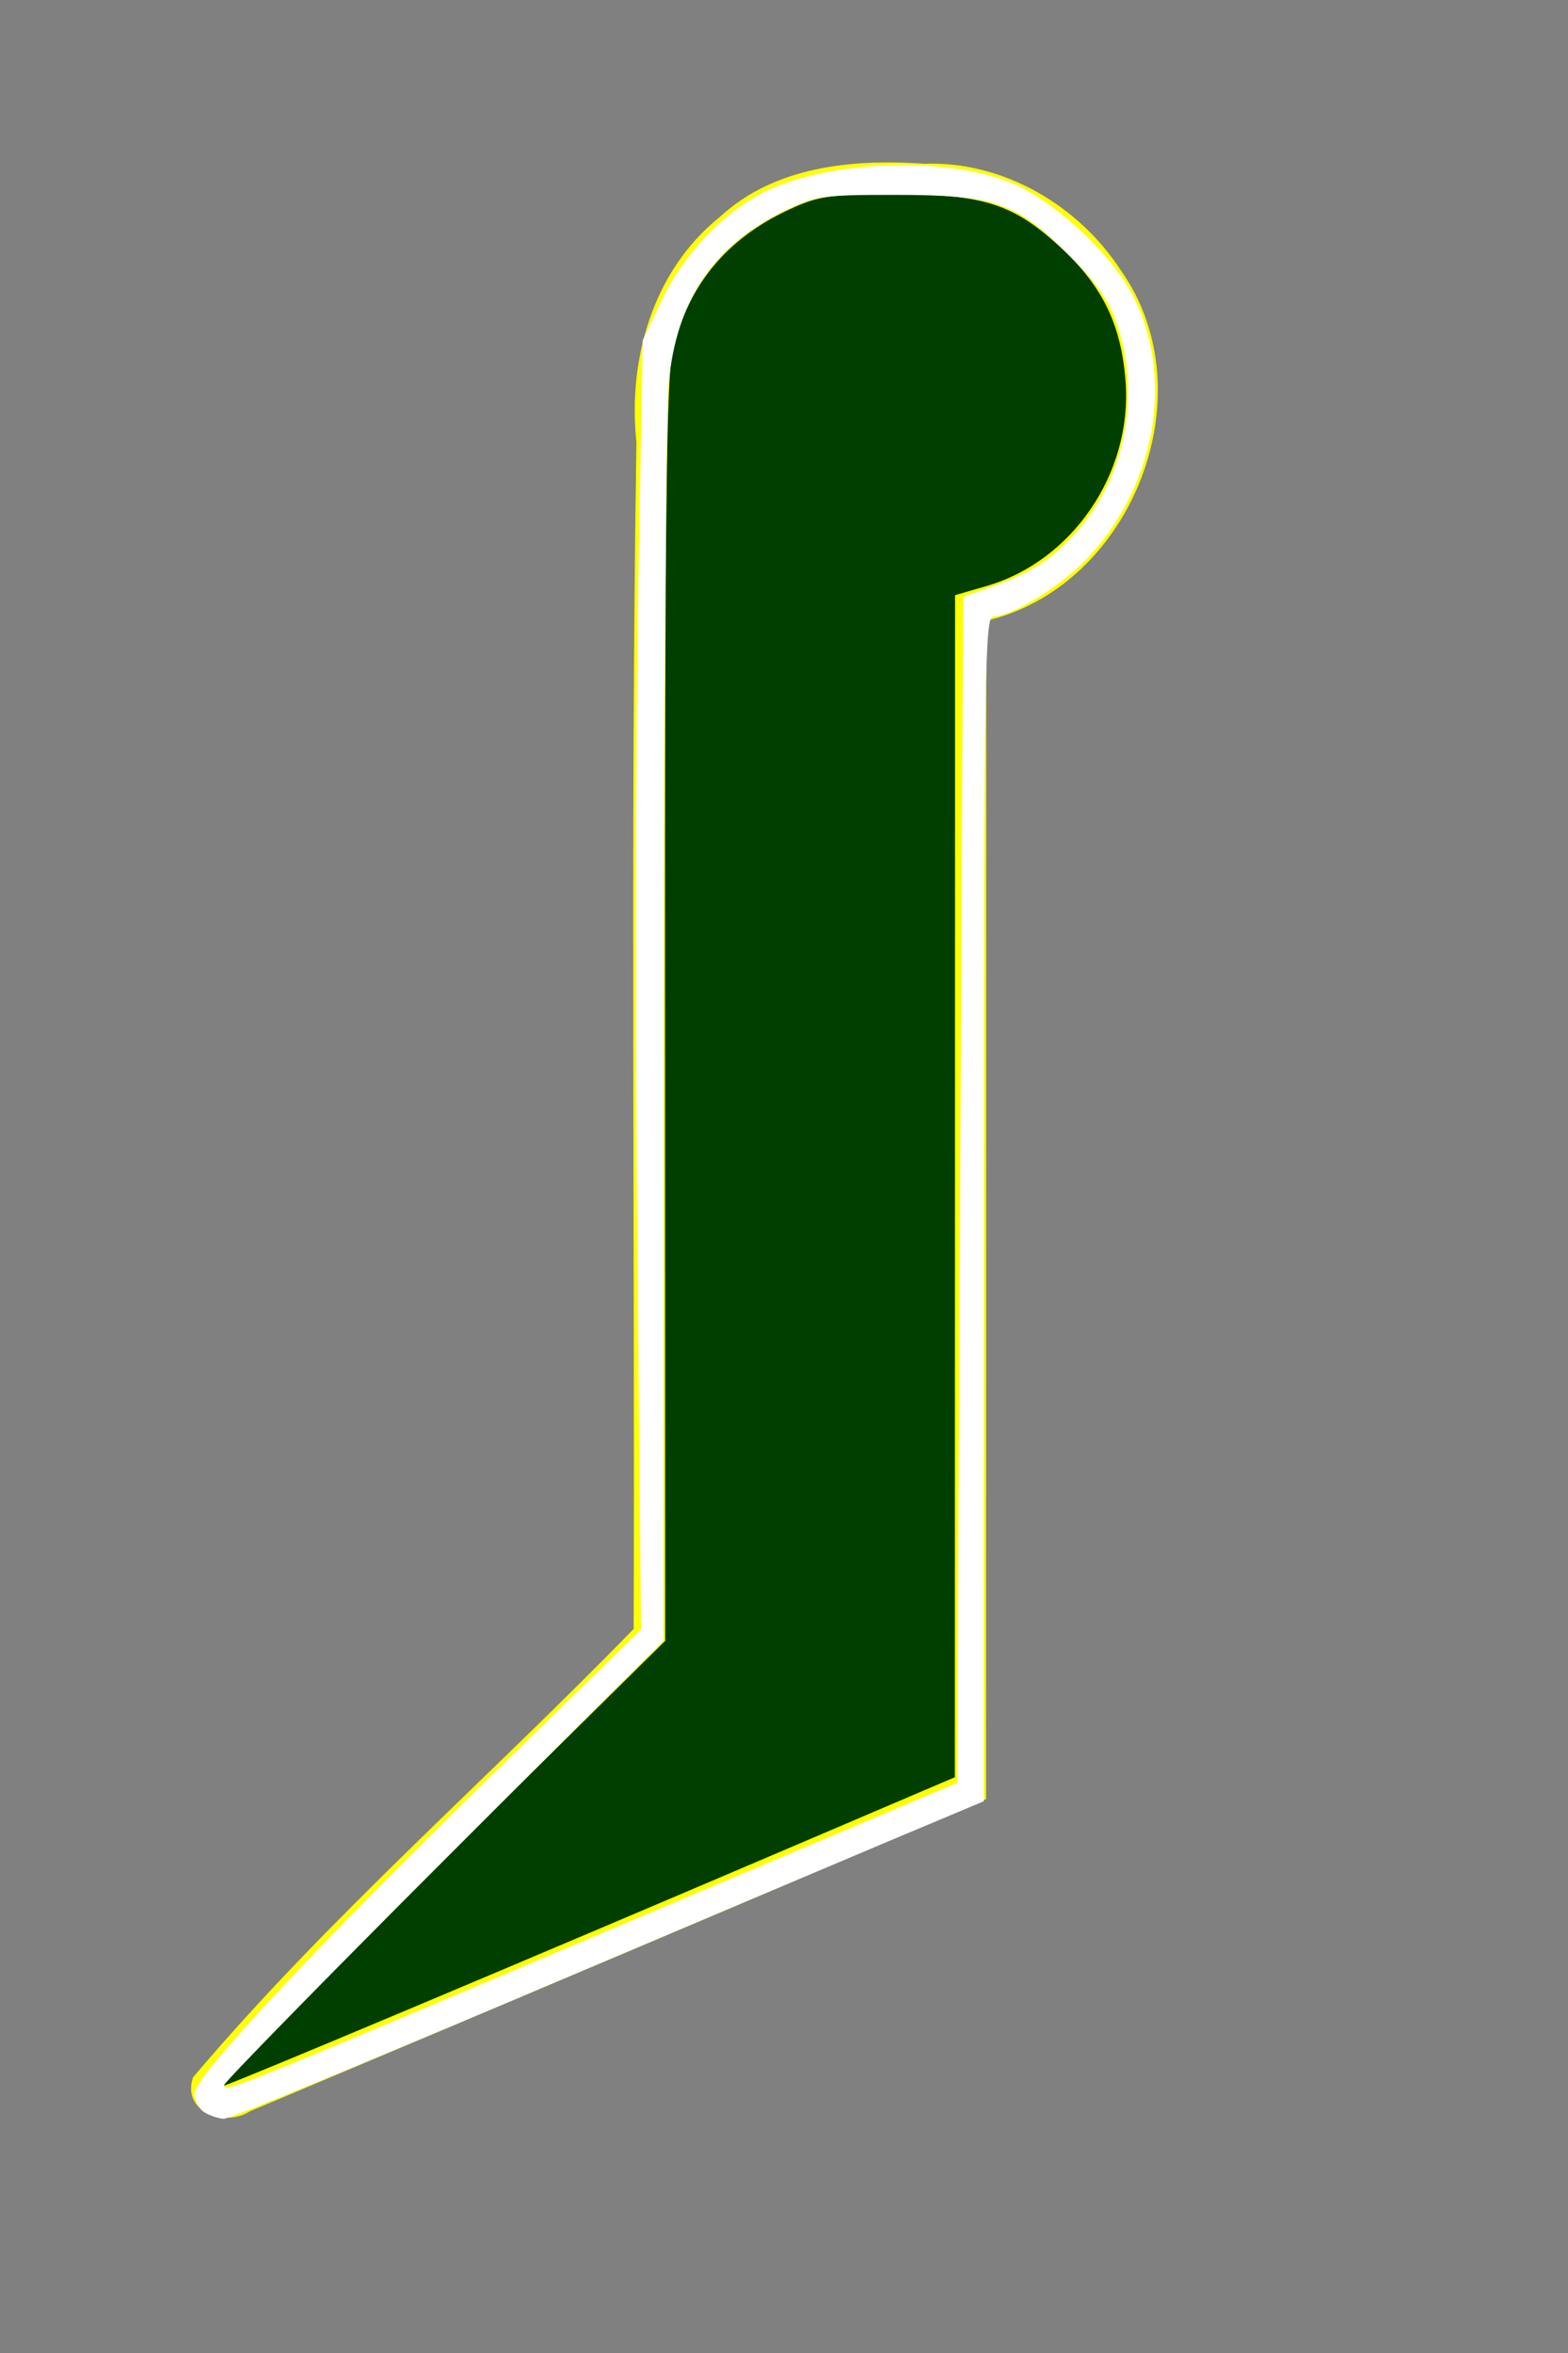
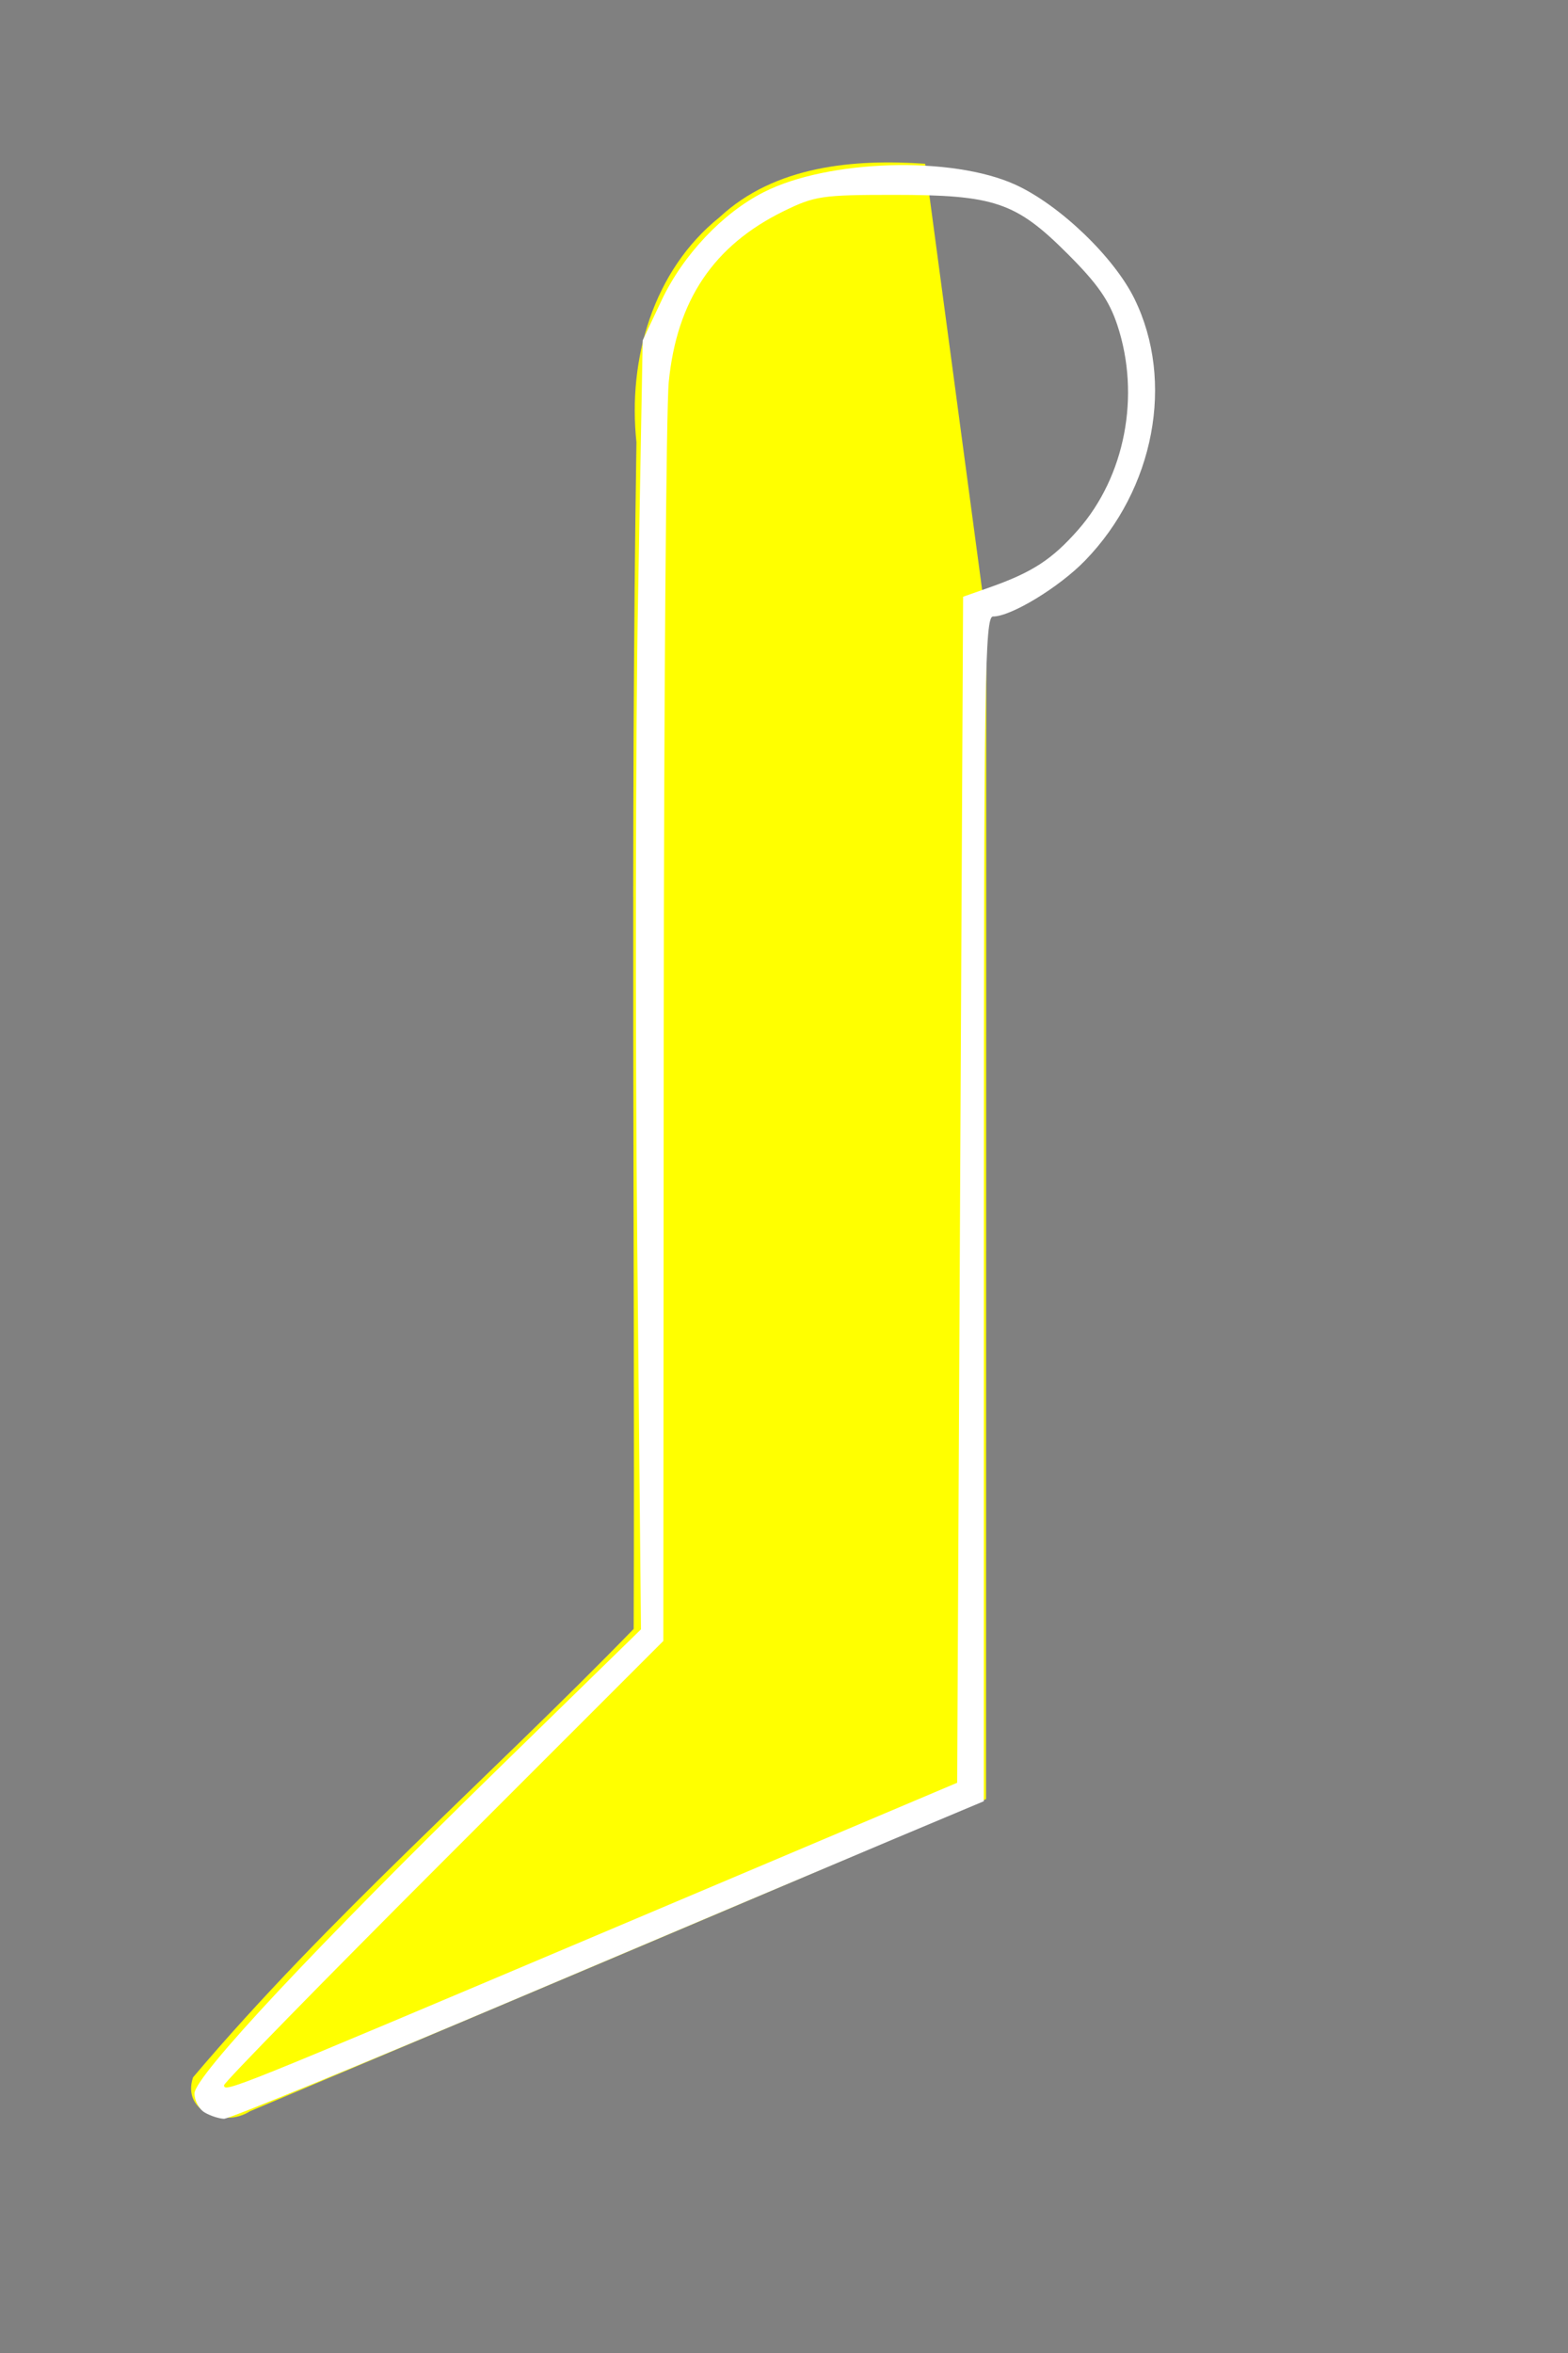
<svg xmlns="http://www.w3.org/2000/svg" xmlns:ns1="http://www.inkscape.org/namespaces/inkscape" xmlns:ns2="http://sodipodi.sourceforge.net/DTD/sodipodi-0.dtd" viewBox="-50 0 200 300" version="1.1" id="svg8" ns1:version="0.92.0 r15299" ns2:docname="joel3.svg">
  <rect x="-50" y="0" width="200" height="300" fill="#808080" stroke="none" />
  <defs id="defs2" />
  <ns2:namedview id="base" pagecolor="#000000" bordercolor="#666666" borderopacity="1.0" ns1:pageopacity="0.0" ns1:pageshadow="2" ns1:zoom="1.8101934" ns1:cx="153.15395" ns1:cy="129.33255" ns1:document-units="mm" ns1:current-layer="layer1" showgrid="false" ns1:window-width="1366" ns1:window-height="721" ns1:window-x="1276" ns1:window-y="338" ns1:window-maximized="1" ns1:showpageshadow="false" showborder="false" />
  <g ns1:label="レイヤー 1" ns1:groupmode="layer" id="layer1">
-     <path style="fill:#ffff00;stroke-width:0.756" d="m 68.004,20.878 c -9.153,-0.627 -19.152,0.252 -26.215,6.809 -8.51,6.818 -11.732,18.14 -10.61,28.695 -0.78,50.43 -0.186,100.867 -0.353,151.299 -18.608,19.127 -39.03,36.87 -56.203,57.174 -1.487,4.403 4.039,6.411 7.246,4.332 31.32,-13.208 62.657,-26.414 93.902,-39.814 0.009,-50.077 0.018,-100.155 0.027,-150.232 C 94.411,74.774 104.101,50.157 92.944,34.441 87.569,26.184 77.975,20.539 68.004,20.878 Z" id="path21-1" ns1:connector-curvature="0" />
-     <path style="fill:#003f00;stroke-width:0.756;fill-opacity:1" d="m 5.896,237.783 28.949,-28.582 -0.022,-80.131 c -0.017,-64.067 0.18,-80.987 0.983,-84.4 1.954,-8.303 6.856,-14.239 14.812,-17.937 3.762,-1.748 5.124,-1.95 13.264,-1.966 11.572,-0.023 15.367,1.187 21.483,6.85 5.291,4.899 7.682,9.88 8.207,17.097 0.845,11.625 -6.787,22.818 -17.726,25.998 l -4.027,1.171 -0.014,75.353 -0.014,75.353 -20.208,8.625 c -35.497,15.15 -71.565,30.312 -73.124,30.738 -0.832,0.227 11.515,-12.448 27.437,-28.168 z" id="path21" ns1:connector-curvature="0" />
+     <path style="fill:#ffff00;stroke-width:0.756" d="m 68.004,20.878 c -9.153,-0.627 -19.152,0.252 -26.215,6.809 -8.51,6.818 -11.732,18.14 -10.61,28.695 -0.78,50.43 -0.186,100.867 -0.353,151.299 -18.608,19.127 -39.03,36.87 -56.203,57.174 -1.487,4.403 4.039,6.411 7.246,4.332 31.32,-13.208 62.657,-26.414 93.902,-39.814 0.009,-50.077 0.018,-100.155 0.027,-150.232 Z" id="path21-1" ns1:connector-curvature="0" />
    <path style="fill:#ffffff;stroke-width:2.857" d="m -90.114,1016.389 c -2.75,-1.602 -4.978,-5.741 -4.951,-9.199 0.064,-8.23 58.164,-70.294 146.711,-156.722 l 68.188,-66.556 -1.8,-187.219 c -0.99,-102.97 -0.803,-242.505 0.415,-310.076 l 2.215,-122.857 9.07,-19.214 c 10.326,-21.873 29.409,-42.066 49.263,-52.126 31.089,-15.754 90.645,-17.486 121.142,-3.524 21.255,9.731 47.411,34.815 57.245,54.9 19.436,39.694 9.631,91.516 -23.828,125.938 -12.498,12.858 -35.606,26.884 -44.29,26.884 -3.907,0 -4.383,30.835 -4.403,285 l -0.023,285 -42.121,17.68 c -23.166,9.724 -104.477,44.116 -180.691,76.427 -76.214,32.311 -140.5,58.708 -142.857,58.661 -2.357,-0.047 -6.536,-1.396 -9.286,-2.998 z m 192.143,-86.764 170,-71.905 1.429,-285.305 1.429,-285.305 12.857,-4.536 c 20.413,-7.202 29.951,-13.401 42.435,-27.584 22.681,-25.767 30.169,-64.667 18.964,-98.514 -3.955,-11.948 -9.541,-19.953 -23.992,-34.381 -24.931,-24.893 -35.115,-28.336 -83.811,-28.336 -34.321,0 -37.895,0.529 -52.781,7.818 -33.72,16.511 -51.473,42.872 -55.347,82.182 -1.239,12.571 -2.333,154.007 -2.432,314.3 L 130.6,789.504 24.886,895.189 c -58.143,58.127 -105.714,106.743 -105.714,108.035 0,3.68 3.083,2.439 182.857,-73.6 z" id="path4484" ns1:connector-curvature="0" transform="scale(0.265)" />
  </g>
</svg>